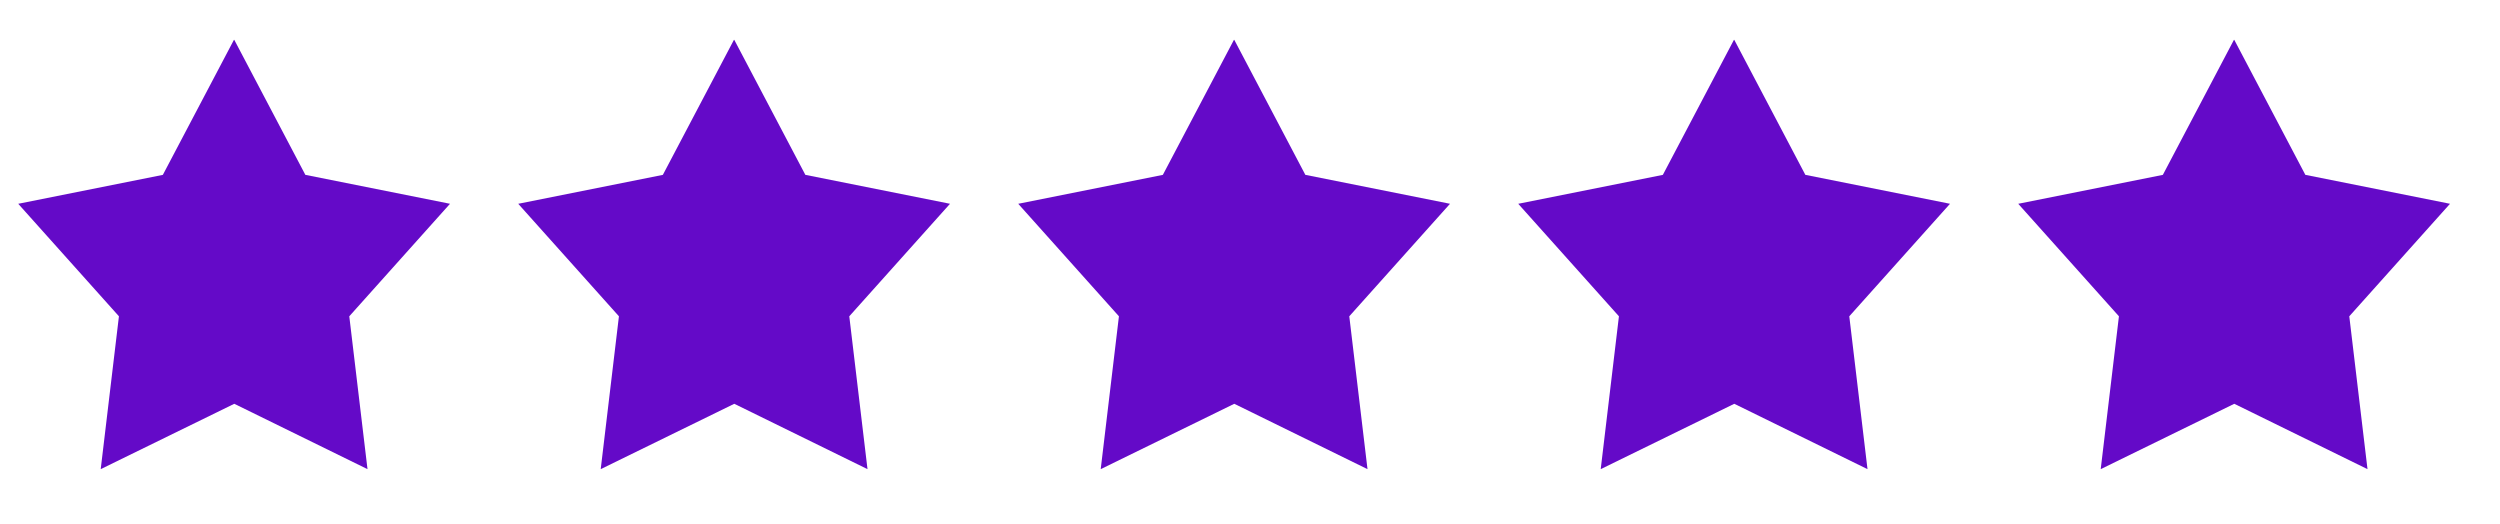
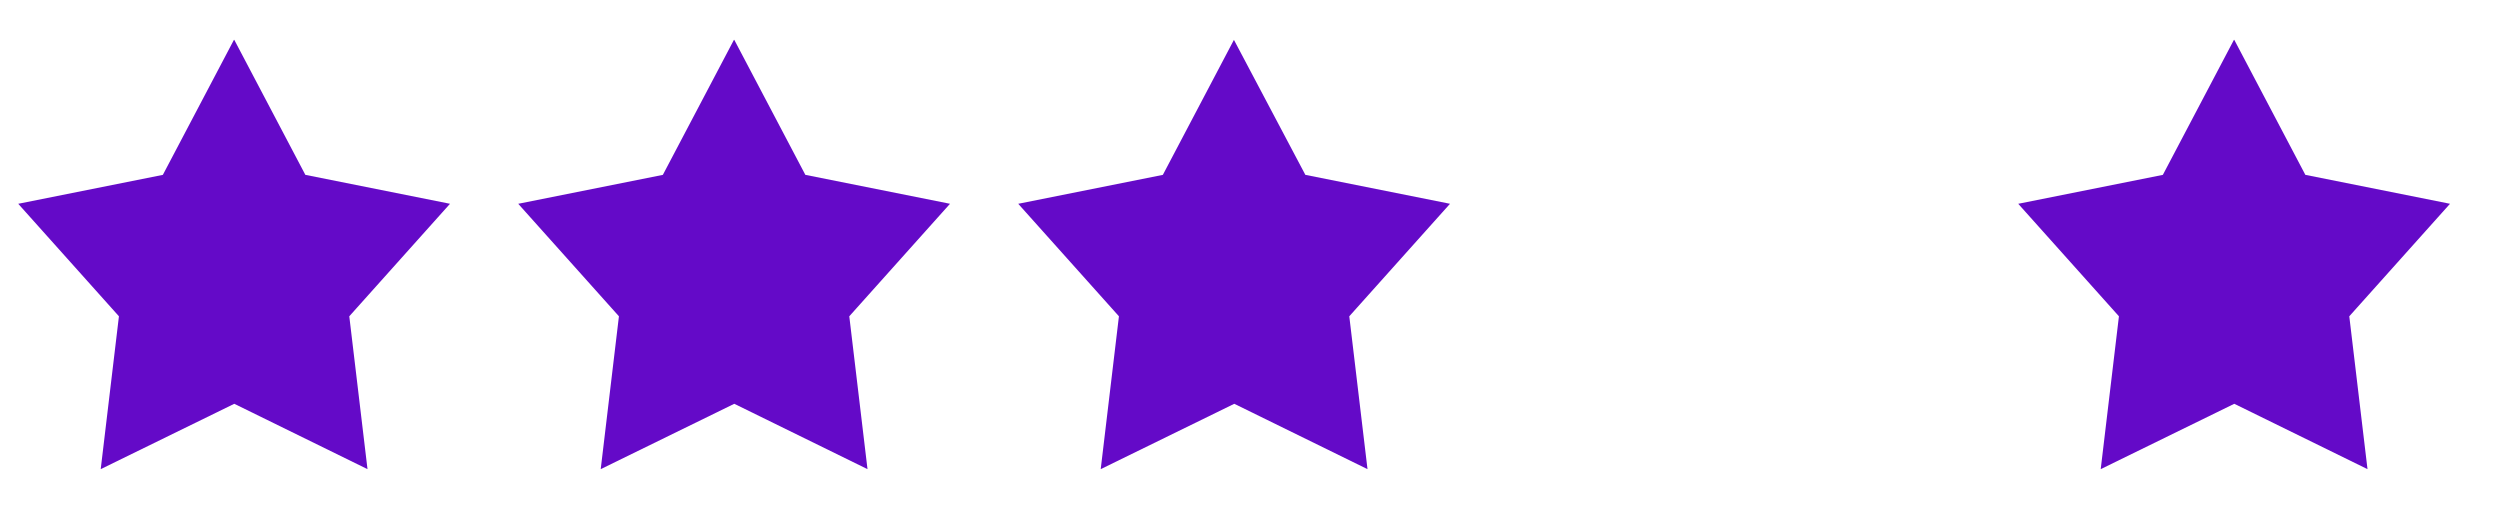
<svg xmlns="http://www.w3.org/2000/svg" width="105" height="22" viewBox="0 0 105 22" fill="none">
  <path d="M9.825 1.674L6.84 7.344L0.765 8.559L4.995 13.284L4.23 19.704L9.84 16.959L15.435 19.704L14.67 13.284L18.9 8.559L12.825 7.344L9.84 1.674" fill="#640AC8" />
  <path d="M30.825 1.674L27.84 7.344L21.765 8.559L25.995 13.284L25.23 19.704L30.84 16.959L36.435 19.704L35.67 13.284L39.9 8.559L33.825 7.344L30.84 1.674" fill="#640AC8" />
-   <path d="M51.825 1.674L48.84 7.344L42.765 8.559L46.995 13.284L46.23 19.704L51.84 16.959L57.435 19.704L56.67 13.284L60.9 8.559L54.825 7.344L51.84 1.674" fill="#640AC8" />
-   <path d="M72.825 1.674L69.84 7.344L63.765 8.559L67.995 13.284L67.23 19.704L72.84 16.959L78.435 19.704L77.67 13.284L81.9 8.559L75.825 7.344L72.84 1.674" fill="#640AC8" />
+   <path d="M51.825 1.674L48.84 7.344L42.765 8.559L46.995 13.284L46.23 19.704L51.84 16.959L57.435 19.704L56.67 13.284L60.9 8.559L54.825 7.344" fill="#640AC8" />
  <path d="M93.825 1.674L90.84 7.344L84.765 8.559L88.995 13.284L88.23 19.704L93.84 16.959L99.435 19.704L98.67 13.284L102.9 8.559L96.825 7.344L93.84 1.674" fill="#640AC8" />
</svg>